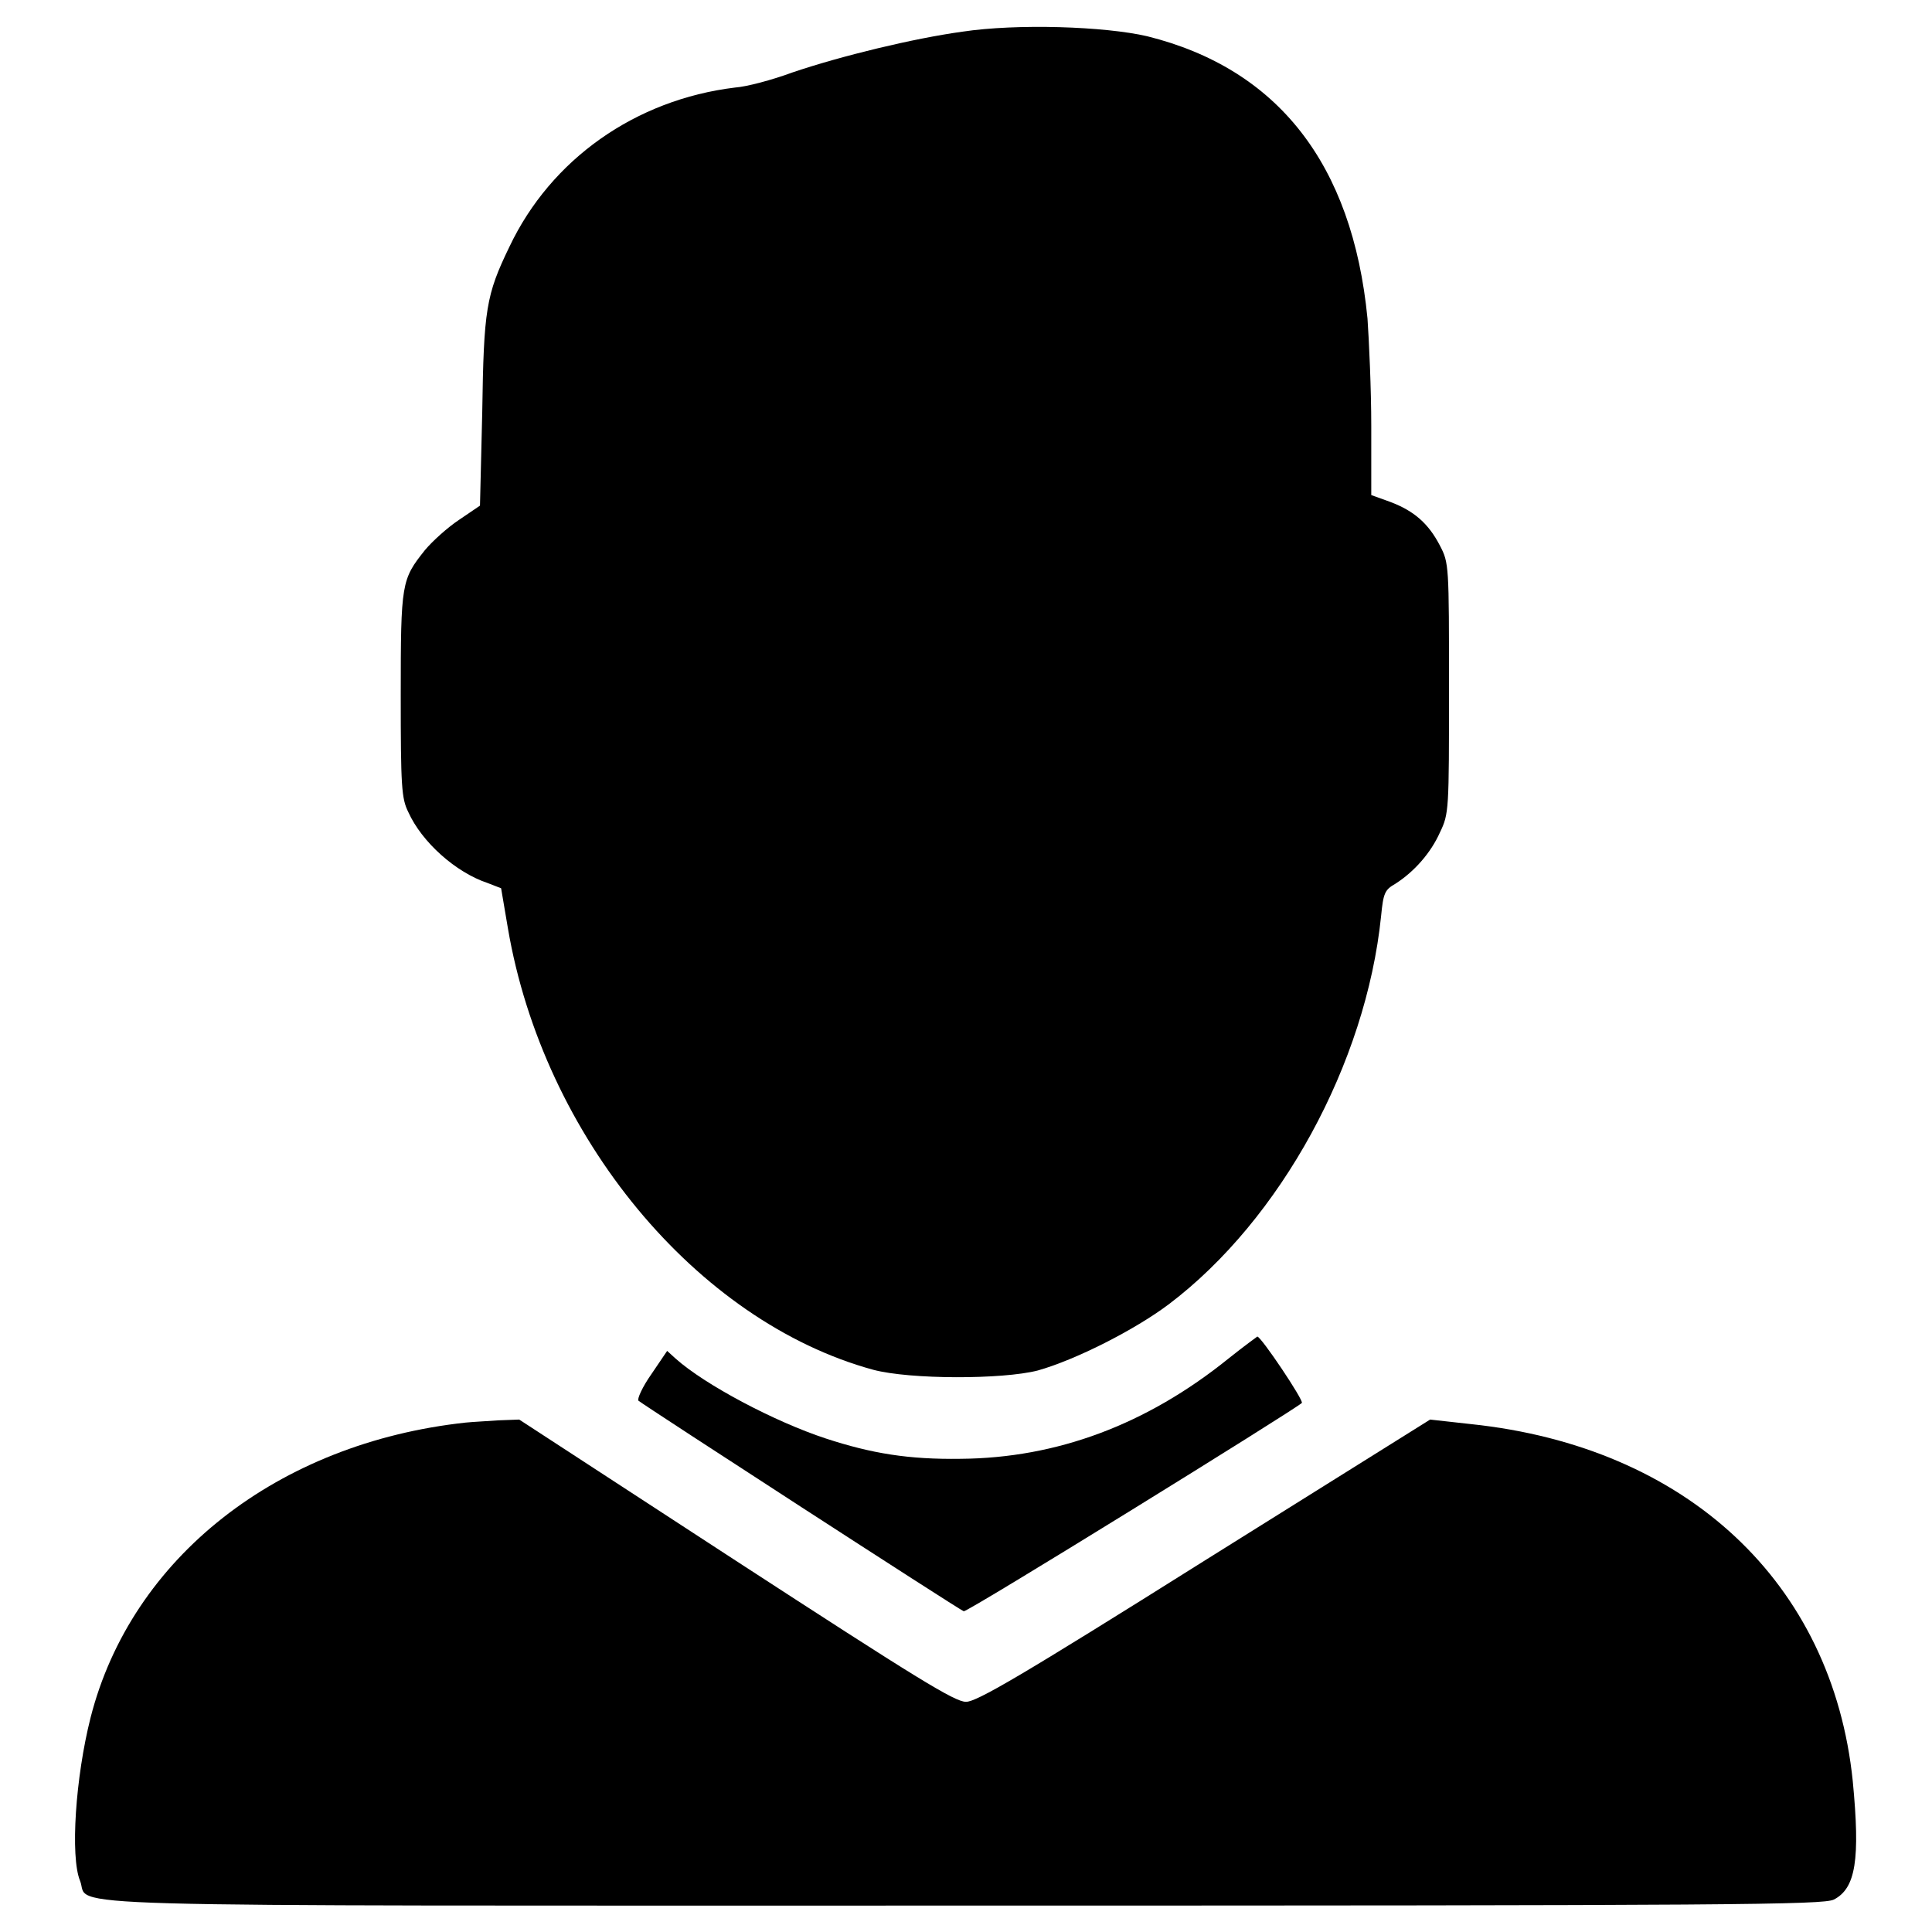
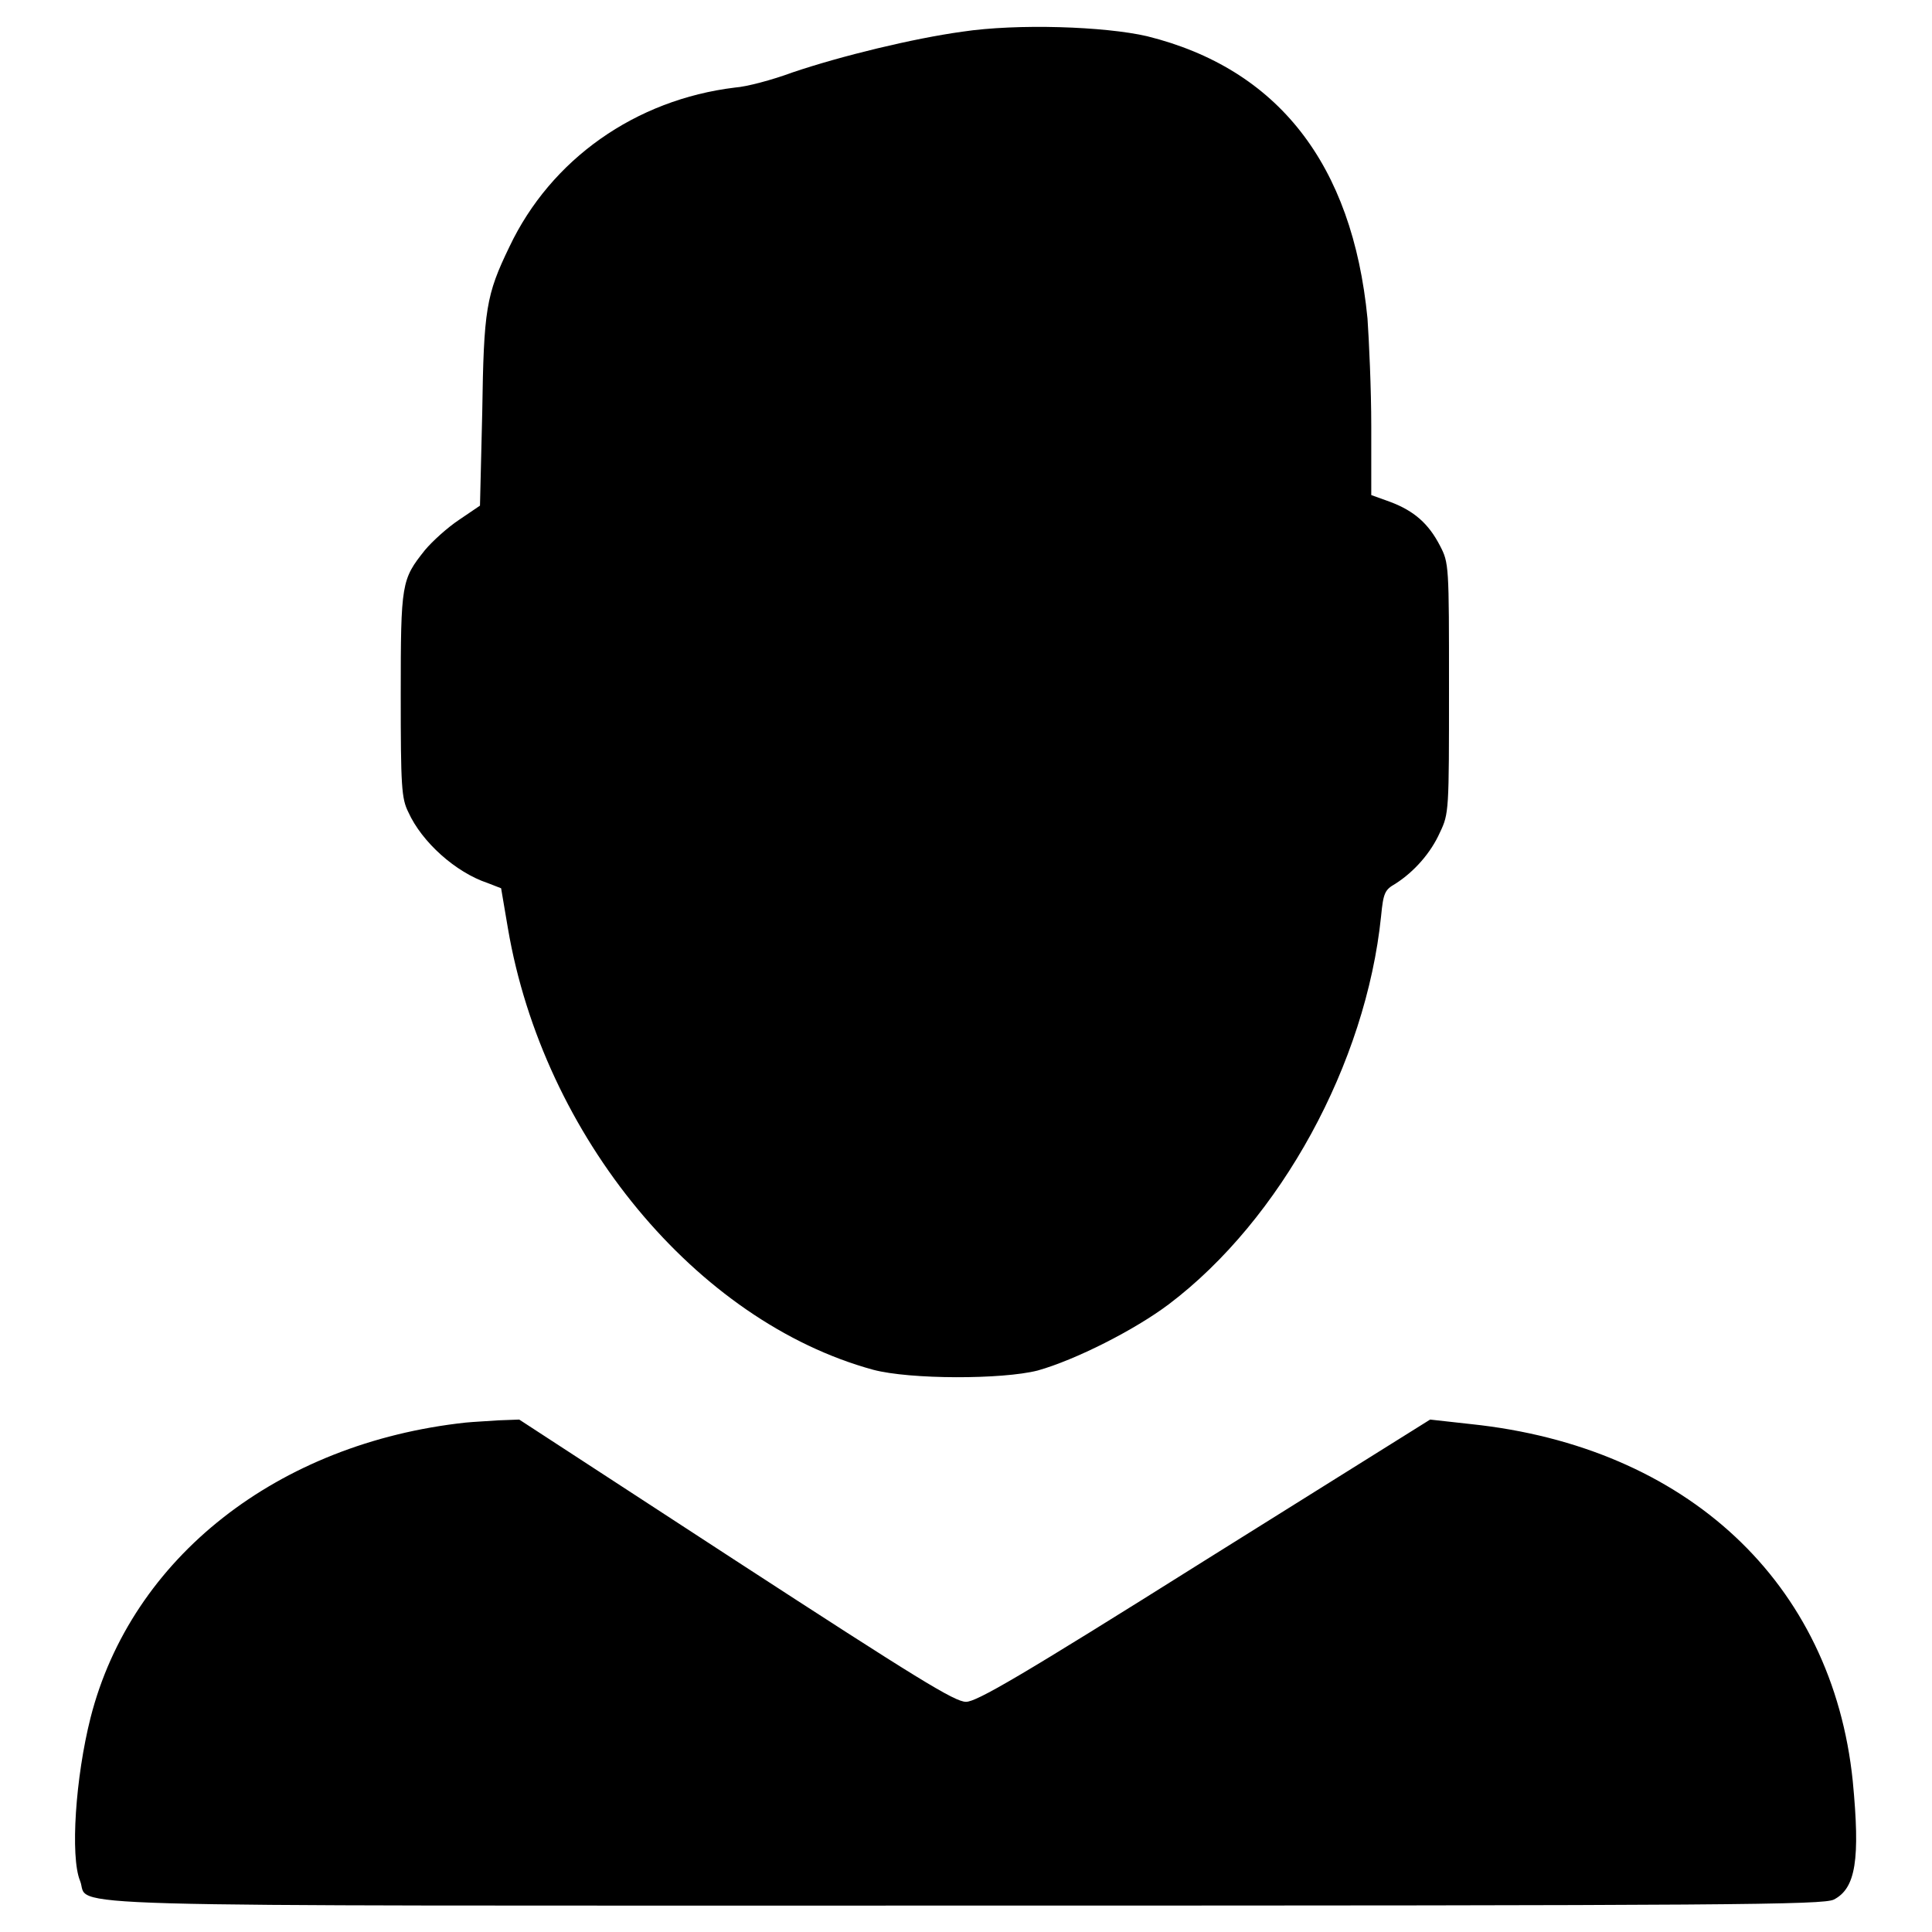
<svg xmlns="http://www.w3.org/2000/svg" version="1.1" x="0px" y="0px" viewBox="0 0 256 256" enable-background="new 0 0 256 256" xml:space="preserve">
  <g>
    <g>
      <g>
        <path fill="#000000" d="M127.5,4.2c-6.5,0.9-16,3.2-22.5,5.4c-2.7,1-6.1,1.9-7.6,2C84.2,13.2,73,21.1,67.5,32.7c-3.1,6.4-3.4,8.3-3.6,21.9L63.6,67l-2.8,1.9c-1.5,1-3.5,2.8-4.5,4c-3.1,3.9-3.2,4.3-3.2,19.2c0,12.1,0.1,13.7,1,15.5c1.8,4,6.3,8,10.5,9.4l1.8,0.7l0.9,5.3c4.7,27.6,25,52.1,48.4,58.5c4.9,1.3,17.1,1.3,21.8,0.1c5-1.4,12.9-5.4,17.4-8.8c14.8-11.2,26.1-31.9,28.1-51.4c0.3-3.1,0.5-3.5,1.9-4.3c2.5-1.6,4.7-4.1,5.9-6.8c1.2-2.5,1.2-2.9,1.2-19.1c0-16.3,0-16.6-1.2-18.9c-1.5-2.9-3.4-4.6-6.6-5.8l-2.5-0.9v-9.1c0-5-0.3-11.4-0.5-14.3C179.2,21.7,169.3,9.1,152,4.8C146.4,3.5,134.8,3.1,127.5,4.2z" />
-         <path fill="#000000" d="M162.8,180c-10.9,8.8-22.8,13.2-35.5,13.3c-6.9,0.1-11.8-0.7-17.9-2.7c-6.7-2.2-16-7.1-19.9-10.6l-1.1-1l-2.1,3.1c-1.2,1.7-1.9,3.3-1.7,3.5c0.7,0.6,42.5,27.7,43.1,27.9c0.4,0.2,43.7-26.6,44.8-27.6c0.3-0.3-5.4-8.8-5.9-8.8C166.6,177.1,164.8,178.4,162.8,180z" />
        <path fill="#000000" d="M61.7,188.5c-24.9,2.7-44.3,17.9-49.7,39.1c-2,7.9-2.7,18.4-1.4,21.6c1.5,3.6-8.6,3.3,117.3,3.3c102.1,0,113.7-0.1,115.1-0.8c2.9-1.5,3.5-5.3,2.5-15.7c-2.7-26.3-22-44.3-50.6-47.3l-5.4-0.6l-29.9,18.7c-24.5,15.4-30.2,18.7-31.6,18.7c-1.5,0-6.5-3.1-30.5-18.7l-28.7-18.7l-2.7,0.1C64.7,188.3,62.7,188.4,61.7,188.5z" />
      </g>
    </g>
  </g>
</svg>